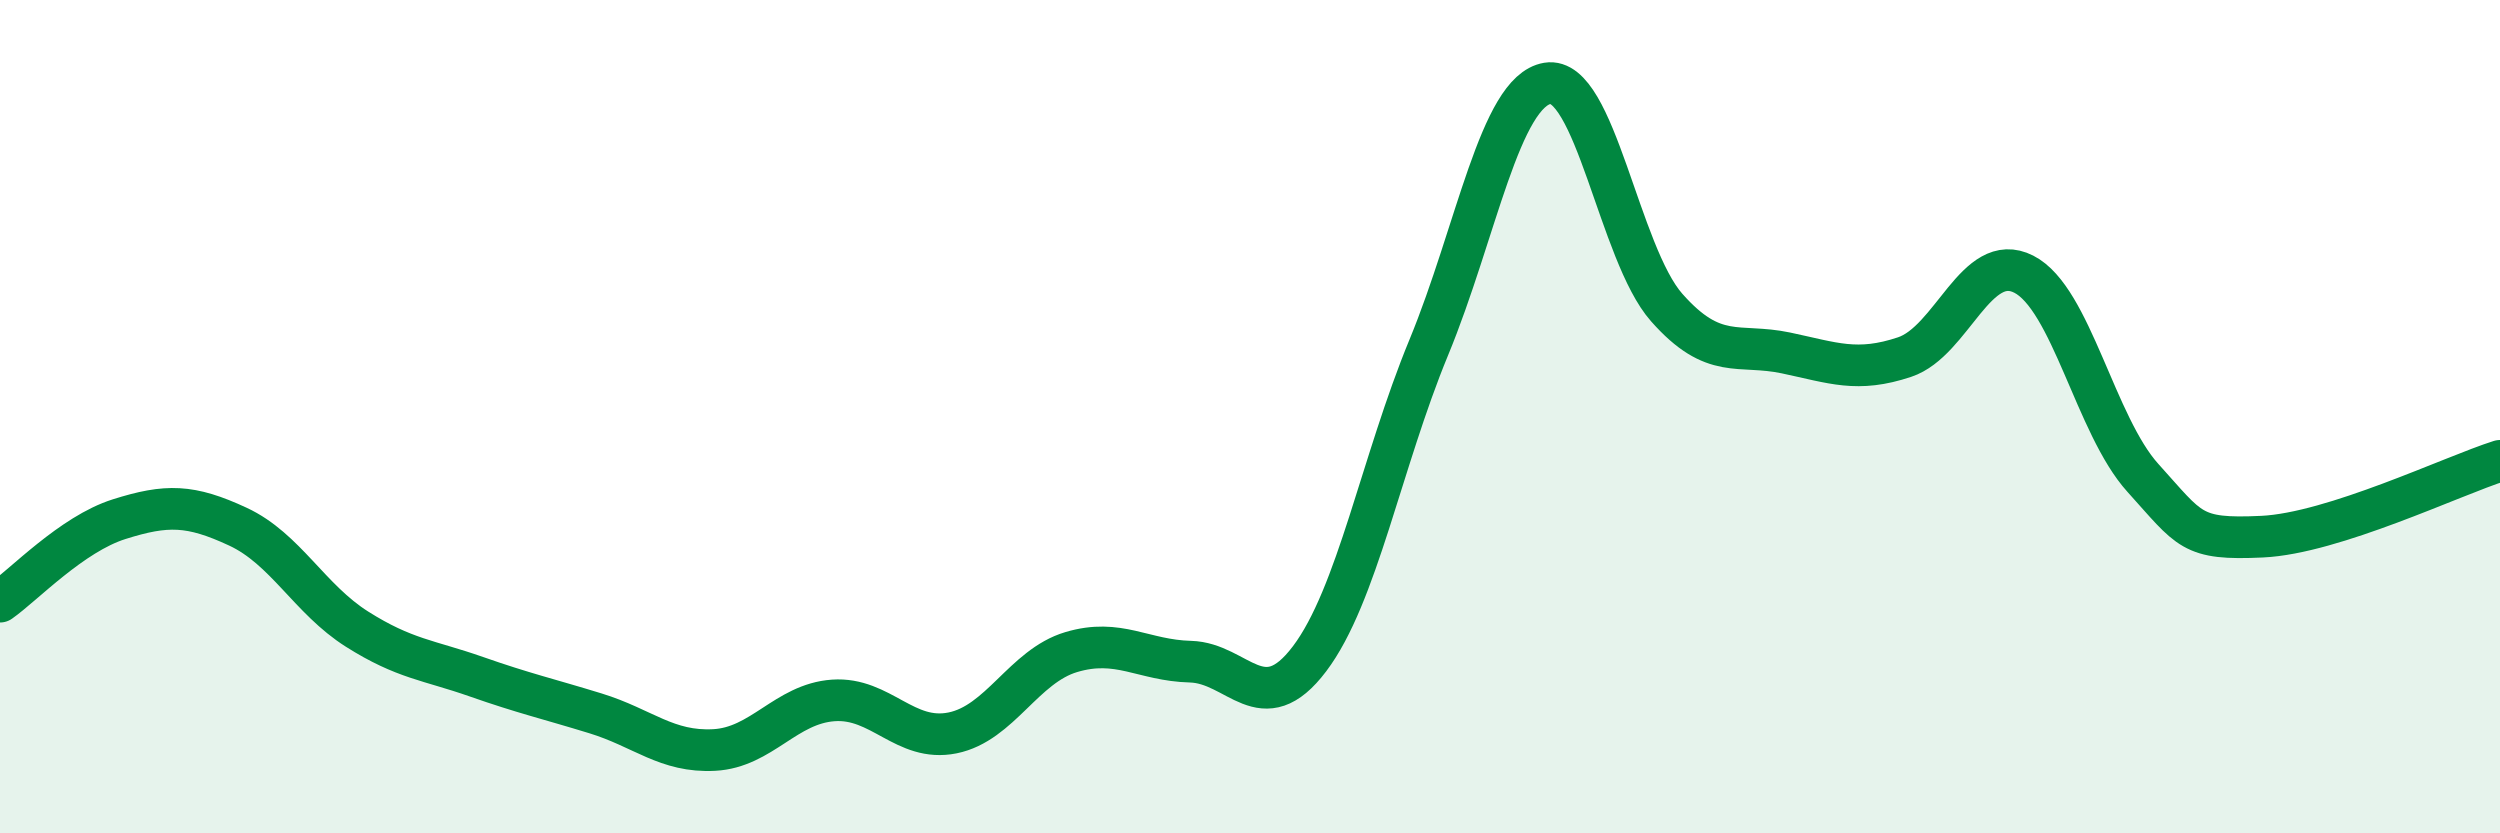
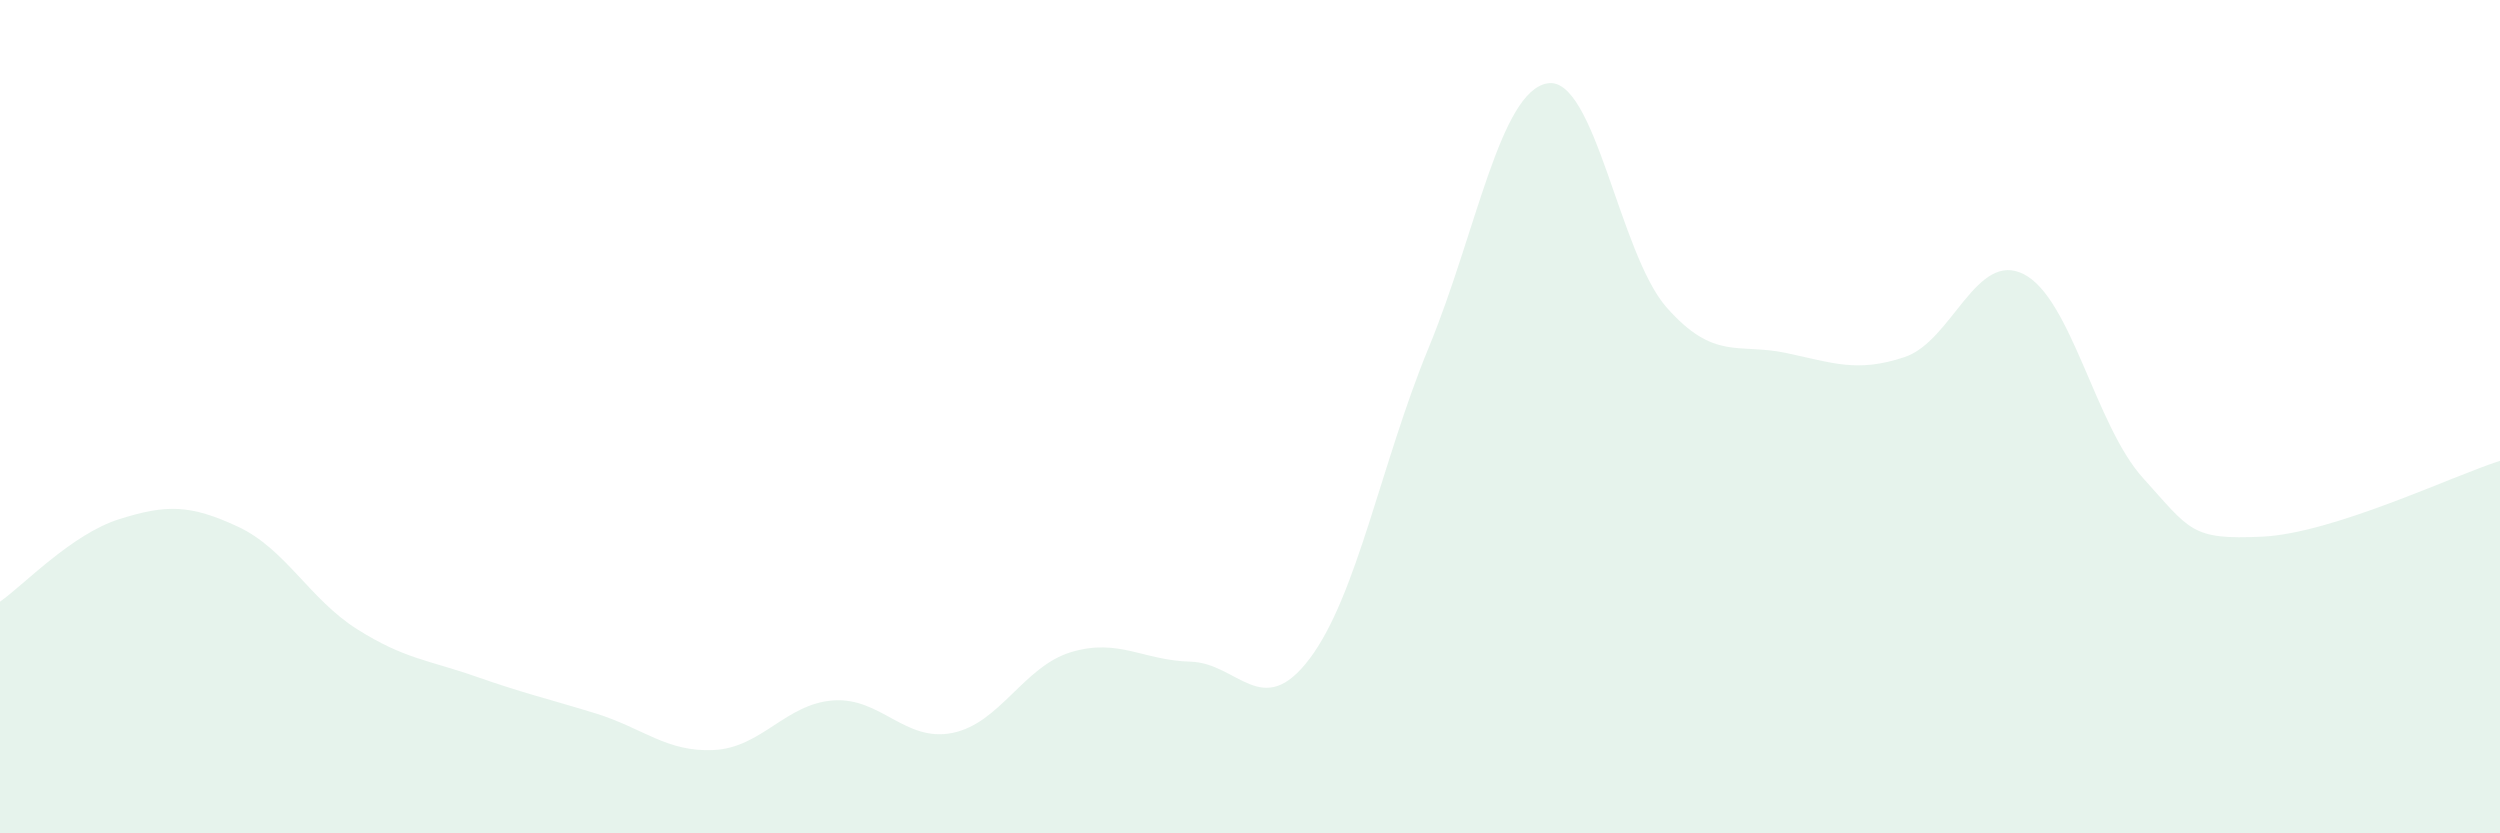
<svg xmlns="http://www.w3.org/2000/svg" width="60" height="20" viewBox="0 0 60 20">
  <path d="M 0,14.44 C 0.57,14.04 1.72,12.82 2.86,12.46 C 4,12.1 4.57,12.11 5.71,12.64 C 6.85,13.17 7.43,14.38 8.57,15.1 C 9.71,15.82 10.29,15.84 11.43,16.24 C 12.57,16.64 13.15,16.77 14.29,17.12 C 15.43,17.47 16,18.06 17.14,18 C 18.28,17.94 18.86,16.89 20,16.81 C 21.14,16.73 21.72,17.82 22.86,17.59 C 24,17.36 24.57,15.99 25.71,15.65 C 26.85,15.31 27.43,15.85 28.57,15.88 C 29.71,15.91 30.29,17.32 31.43,15.81 C 32.57,14.3 33.15,11.1 34.29,8.34 C 35.43,5.58 36,2.19 37.14,2 C 38.28,1.81 38.86,6.09 40,7.38 C 41.14,8.67 41.72,8.23 42.86,8.47 C 44,8.71 44.57,8.95 45.71,8.57 C 46.85,8.19 47.43,6 48.57,6.58 C 49.71,7.16 50.29,10.21 51.43,11.47 C 52.57,12.73 52.58,12.96 54.29,12.88 C 56,12.8 58.86,11.42 60,11.06L60 20L0 20Z" fill="#008740" opacity="0.1" stroke-linecap="round" stroke-linejoin="round" />
-   <path d="M 0,14.44 C 0.57,14.04 1.72,12.82 2.86,12.46 C 4,12.1 4.57,12.11 5.71,12.64 C 6.85,13.17 7.43,14.38 8.57,15.1 C 9.71,15.82 10.29,15.84 11.43,16.24 C 12.57,16.64 13.15,16.77 14.29,17.12 C 15.43,17.47 16,18.06 17.14,18 C 18.28,17.94 18.86,16.89 20,16.81 C 21.14,16.73 21.72,17.82 22.86,17.59 C 24,17.36 24.57,15.99 25.71,15.65 C 26.85,15.31 27.43,15.85 28.57,15.88 C 29.71,15.91 30.29,17.32 31.43,15.81 C 32.57,14.3 33.15,11.1 34.29,8.34 C 35.43,5.58 36,2.19 37.14,2 C 38.28,1.81 38.86,6.09 40,7.38 C 41.14,8.67 41.72,8.23 42.86,8.47 C 44,8.71 44.57,8.95 45.71,8.57 C 46.85,8.19 47.43,6 48.57,6.58 C 49.71,7.16 50.29,10.21 51.43,11.47 C 52.57,12.73 52.58,12.96 54.29,12.88 C 56,12.8 58.86,11.42 60,11.06" stroke="#008740" stroke-width="1" fill="none" stroke-linecap="round" stroke-linejoin="round" />
</svg>